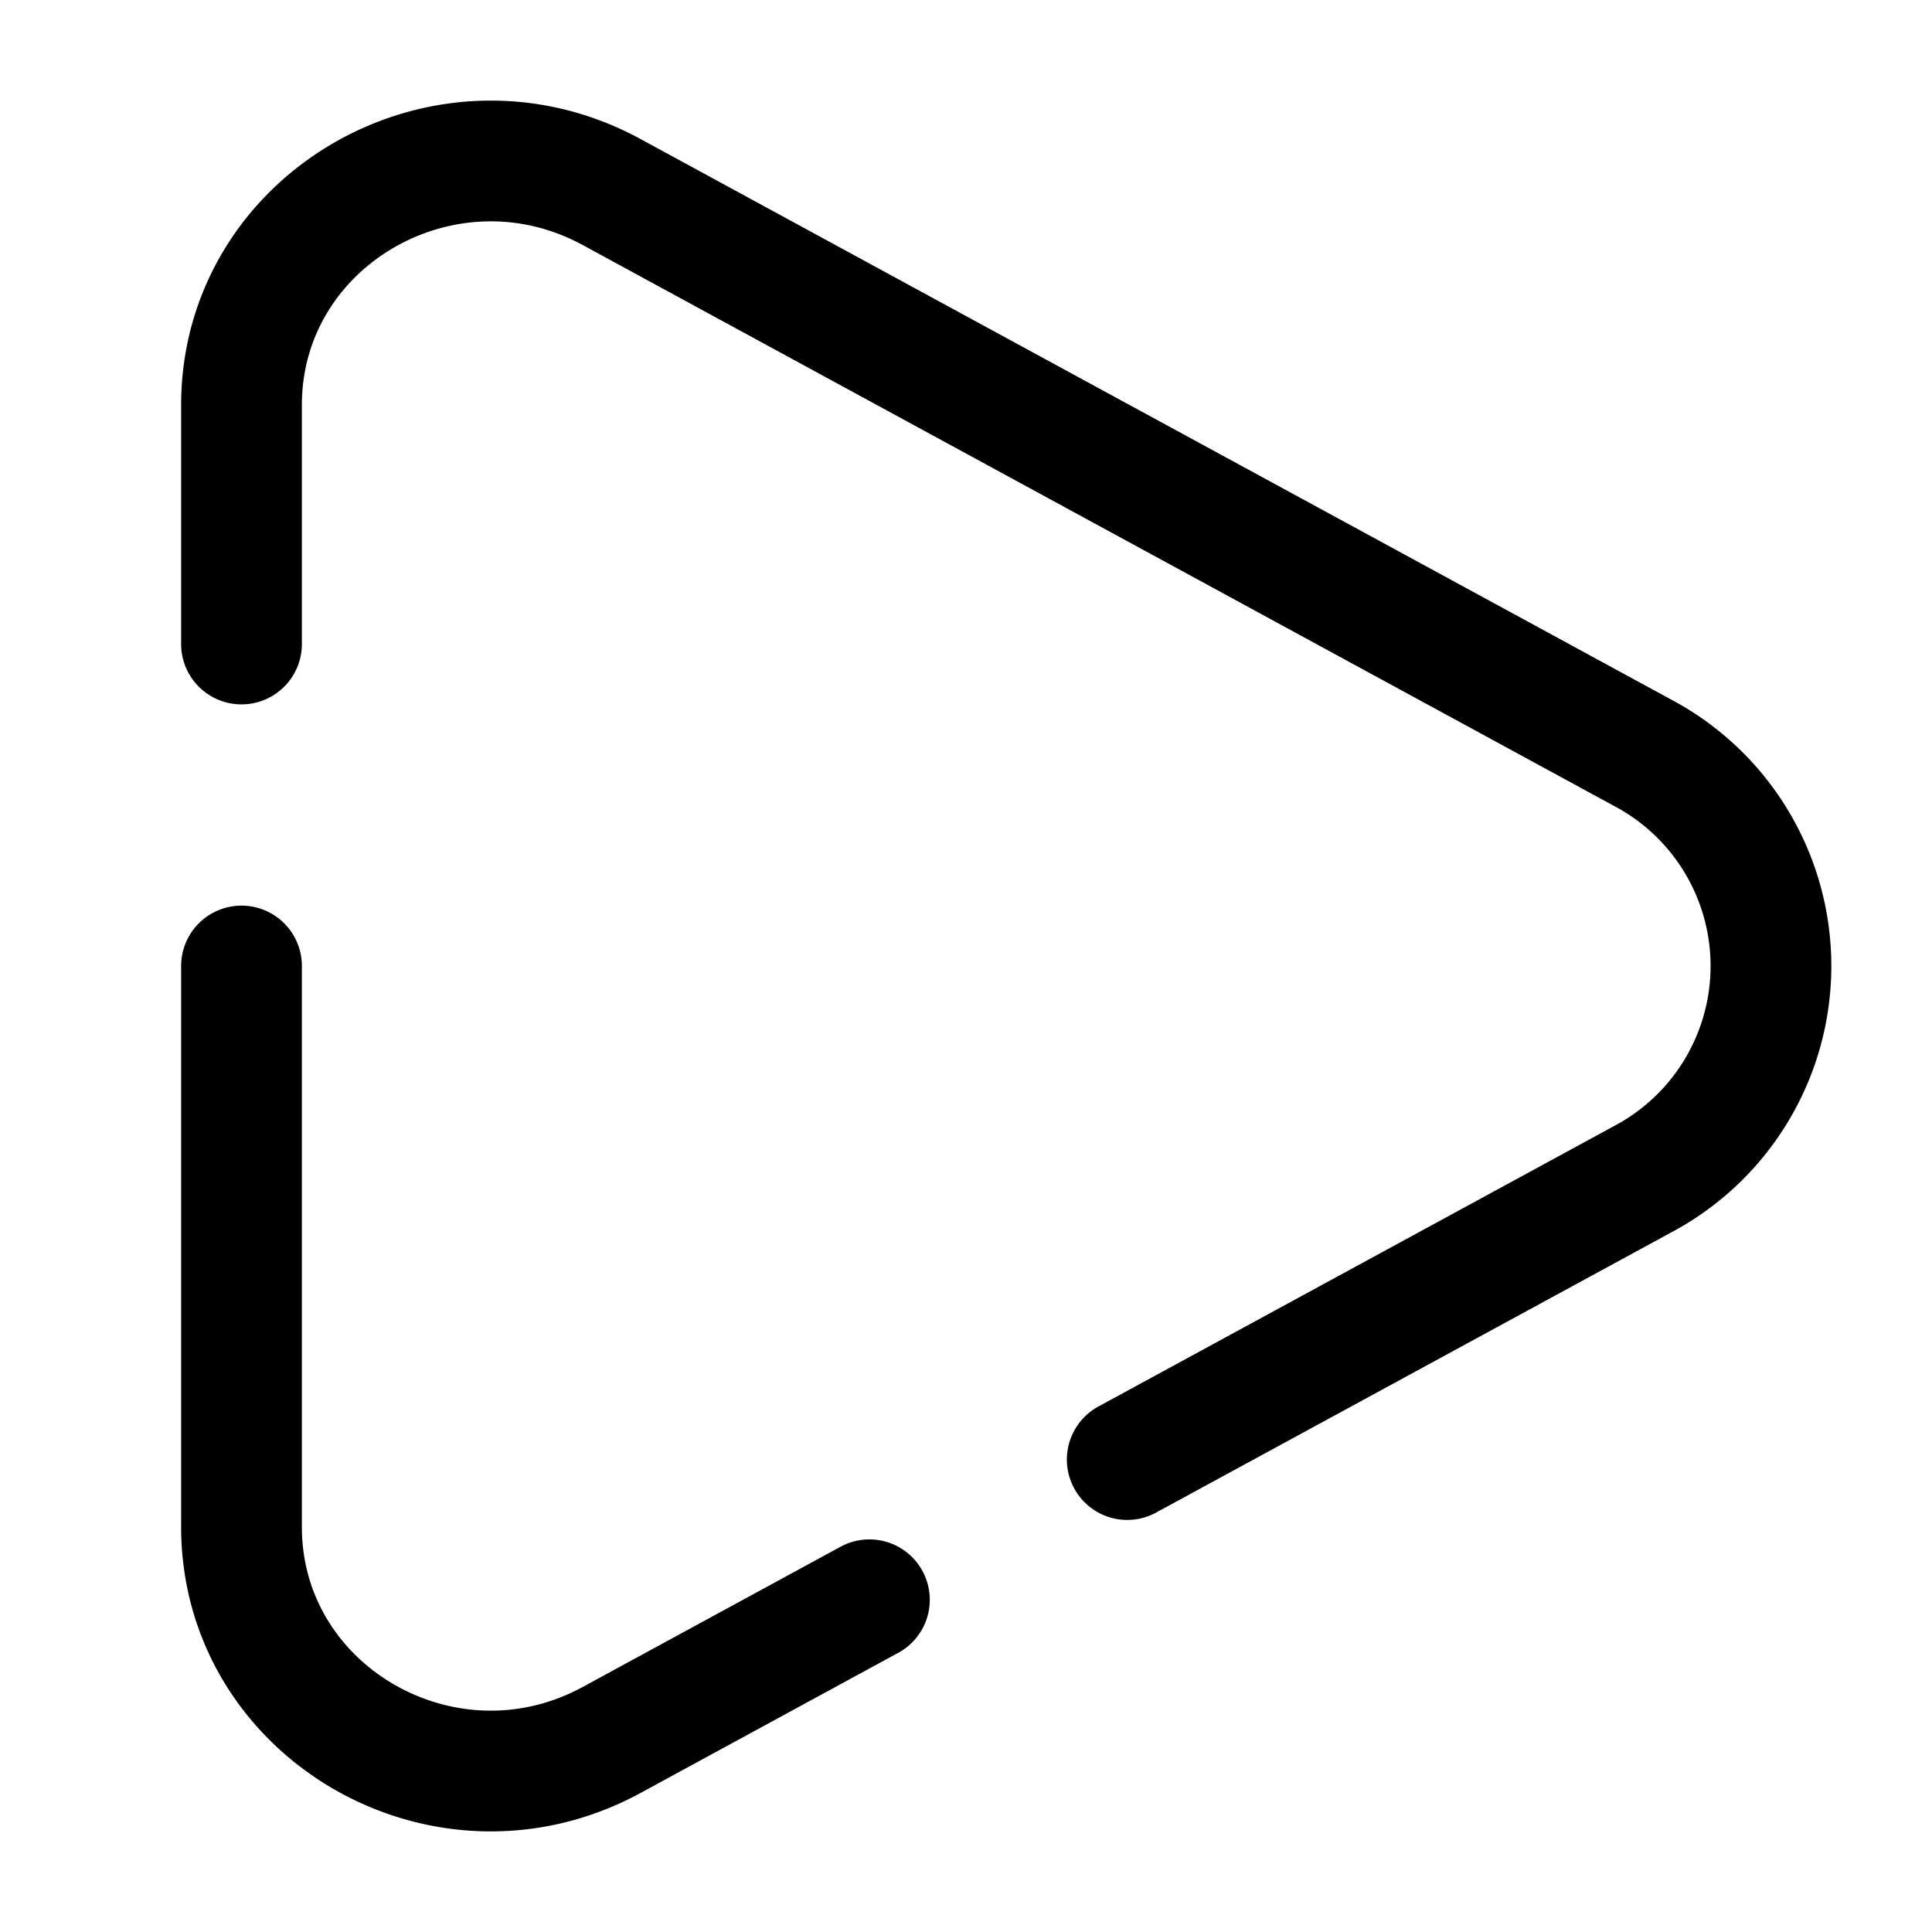
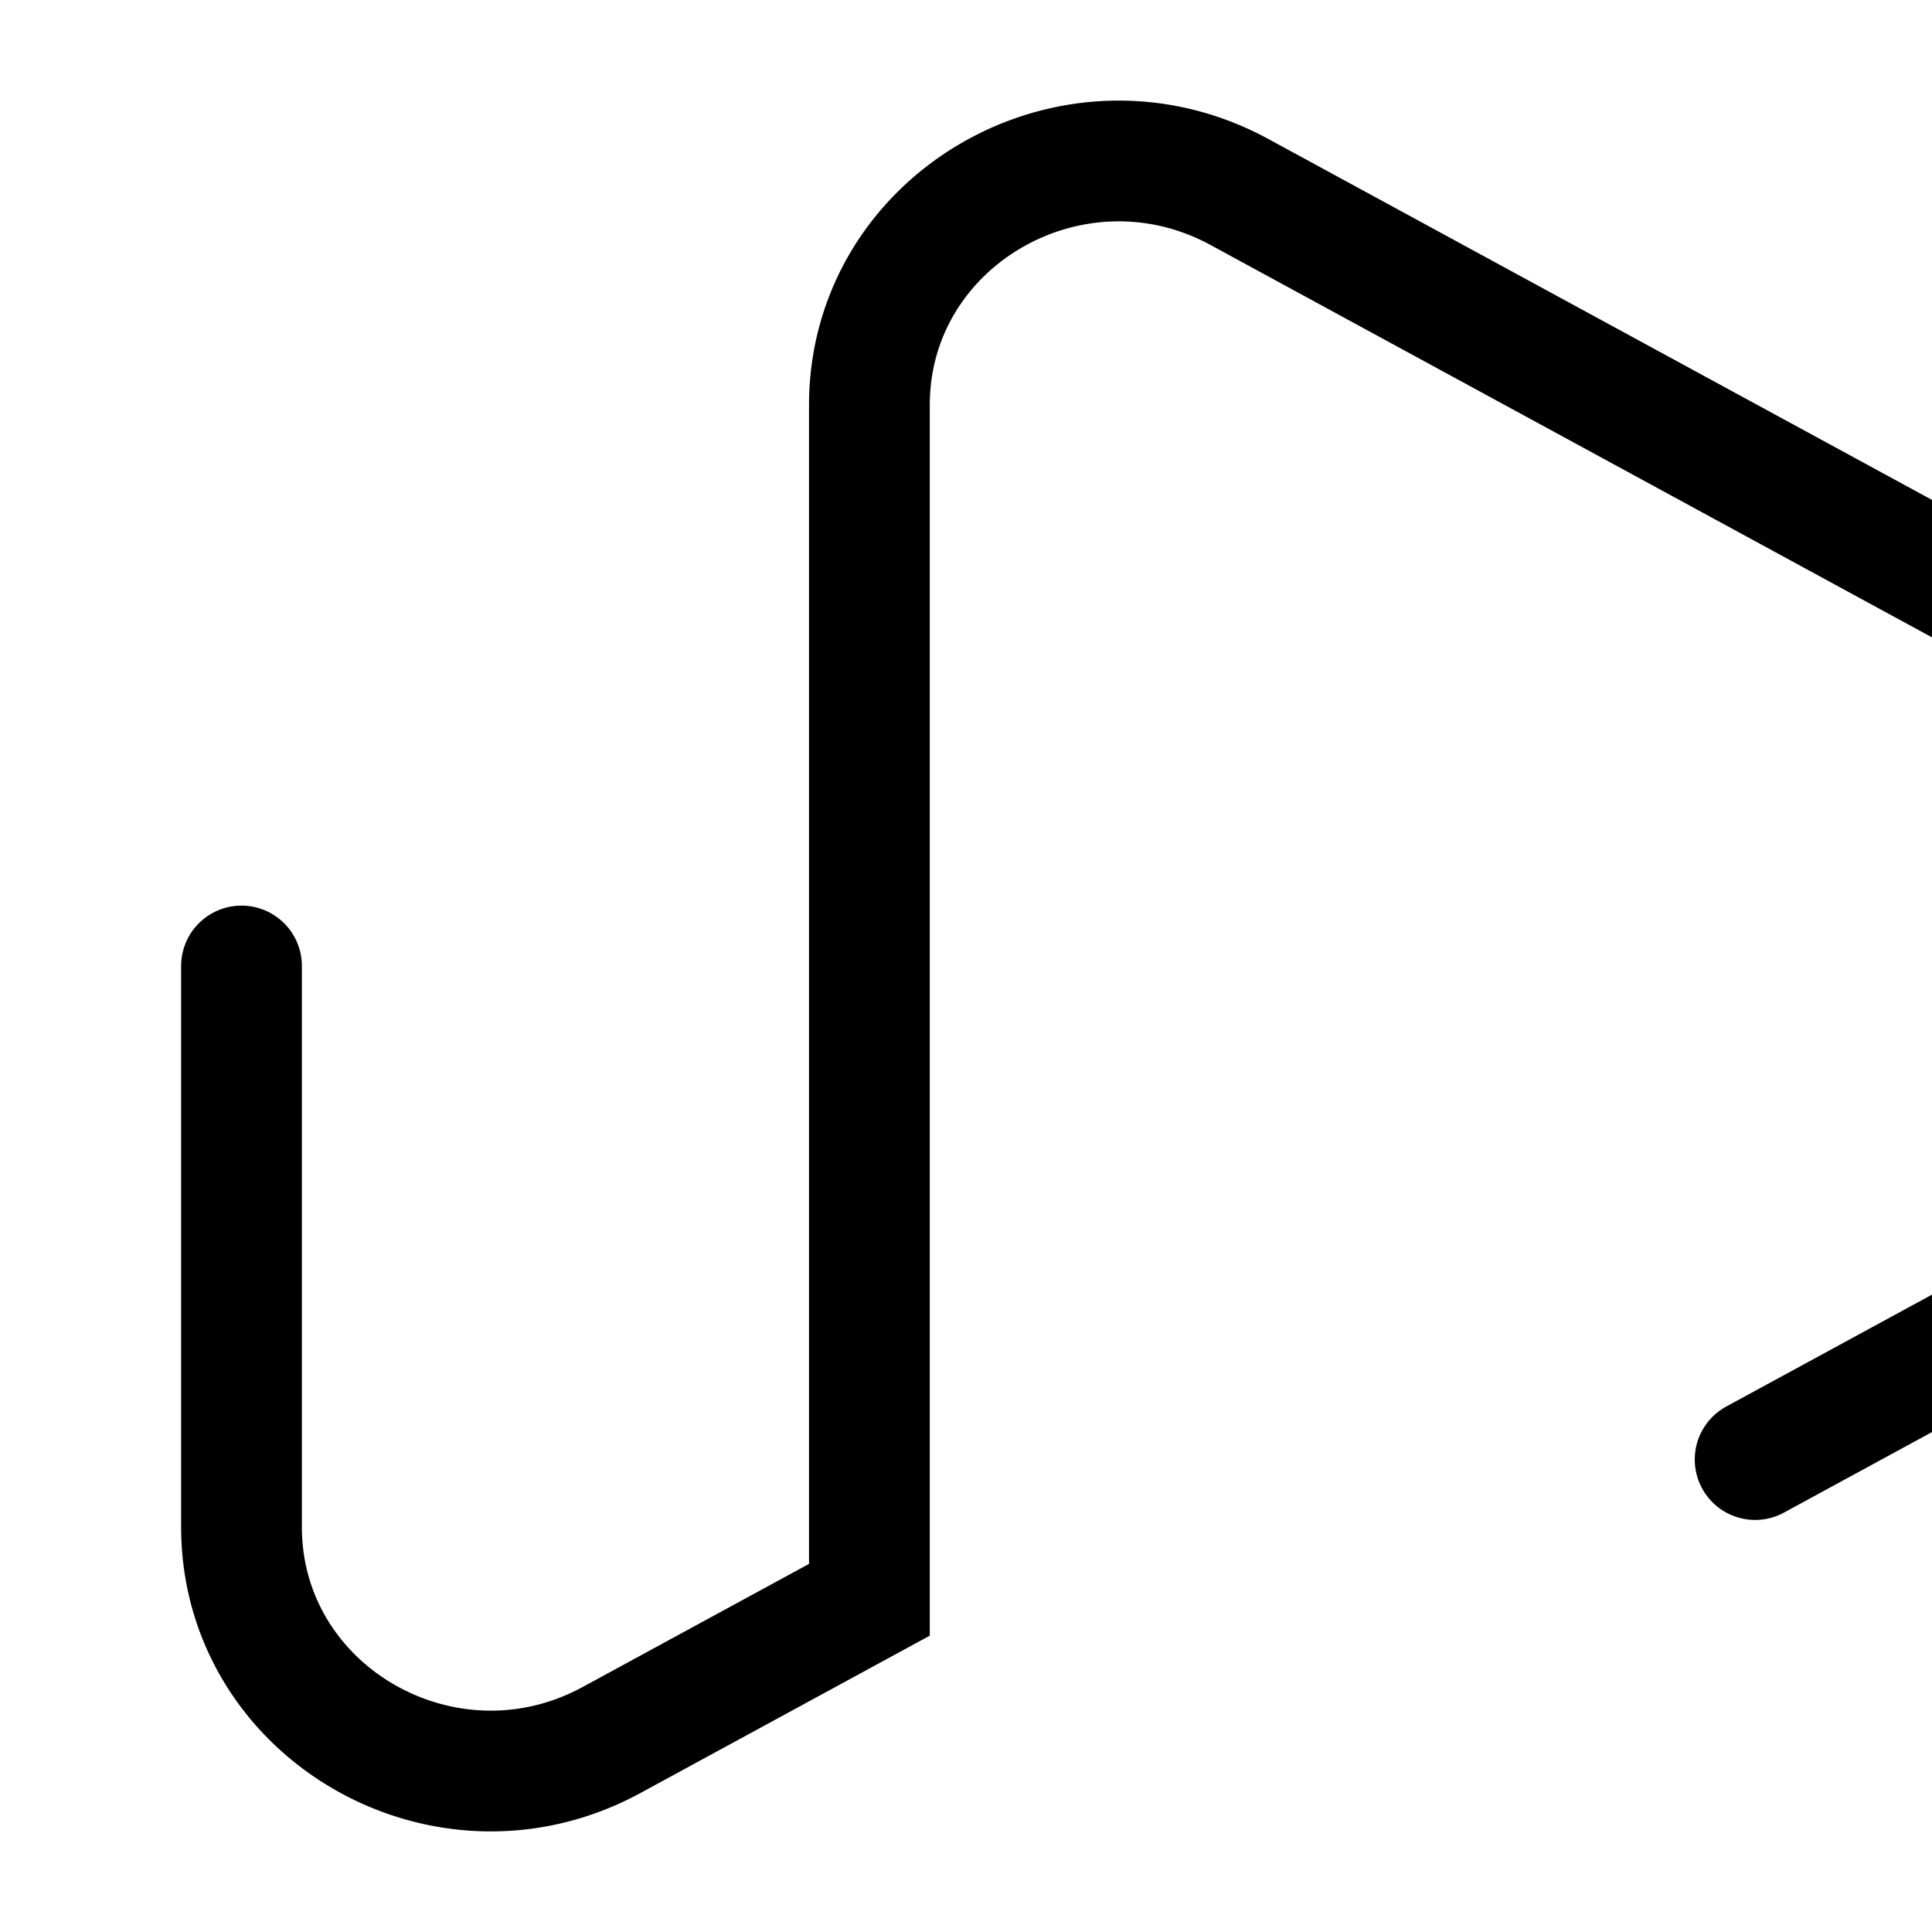
<svg xmlns="http://www.w3.org/2000/svg" version="1.1" width="1em" height="1em">
  <svg width="1em" height="1em" viewBox="0 0 24 24">
-     <path fill="none" stroke="currentColor" stroke-linecap="round" stroke-width="1.5" d="M3 12v6.967c0 2.31 2.534 3.769 4.597 2.648l3.203-1.742M3 8V5.033c0-2.31 2.534-3.769 4.597-2.648l12.812 6.968a2.998 2.998 0 0 1 0 5.294l-6.406 3.484" />
+     <path fill="none" stroke="currentColor" stroke-linecap="round" stroke-width="1.5" d="M3 12v6.967c0 2.31 2.534 3.769 4.597 2.648l3.203-1.742V5.033c0-2.31 2.534-3.769 4.597-2.648l12.812 6.968a2.998 2.998 0 0 1 0 5.294l-6.406 3.484" />
  </svg>
  <style>@media (prefers-color-scheme: light) { :root { filter: none; } }
</style>
</svg>